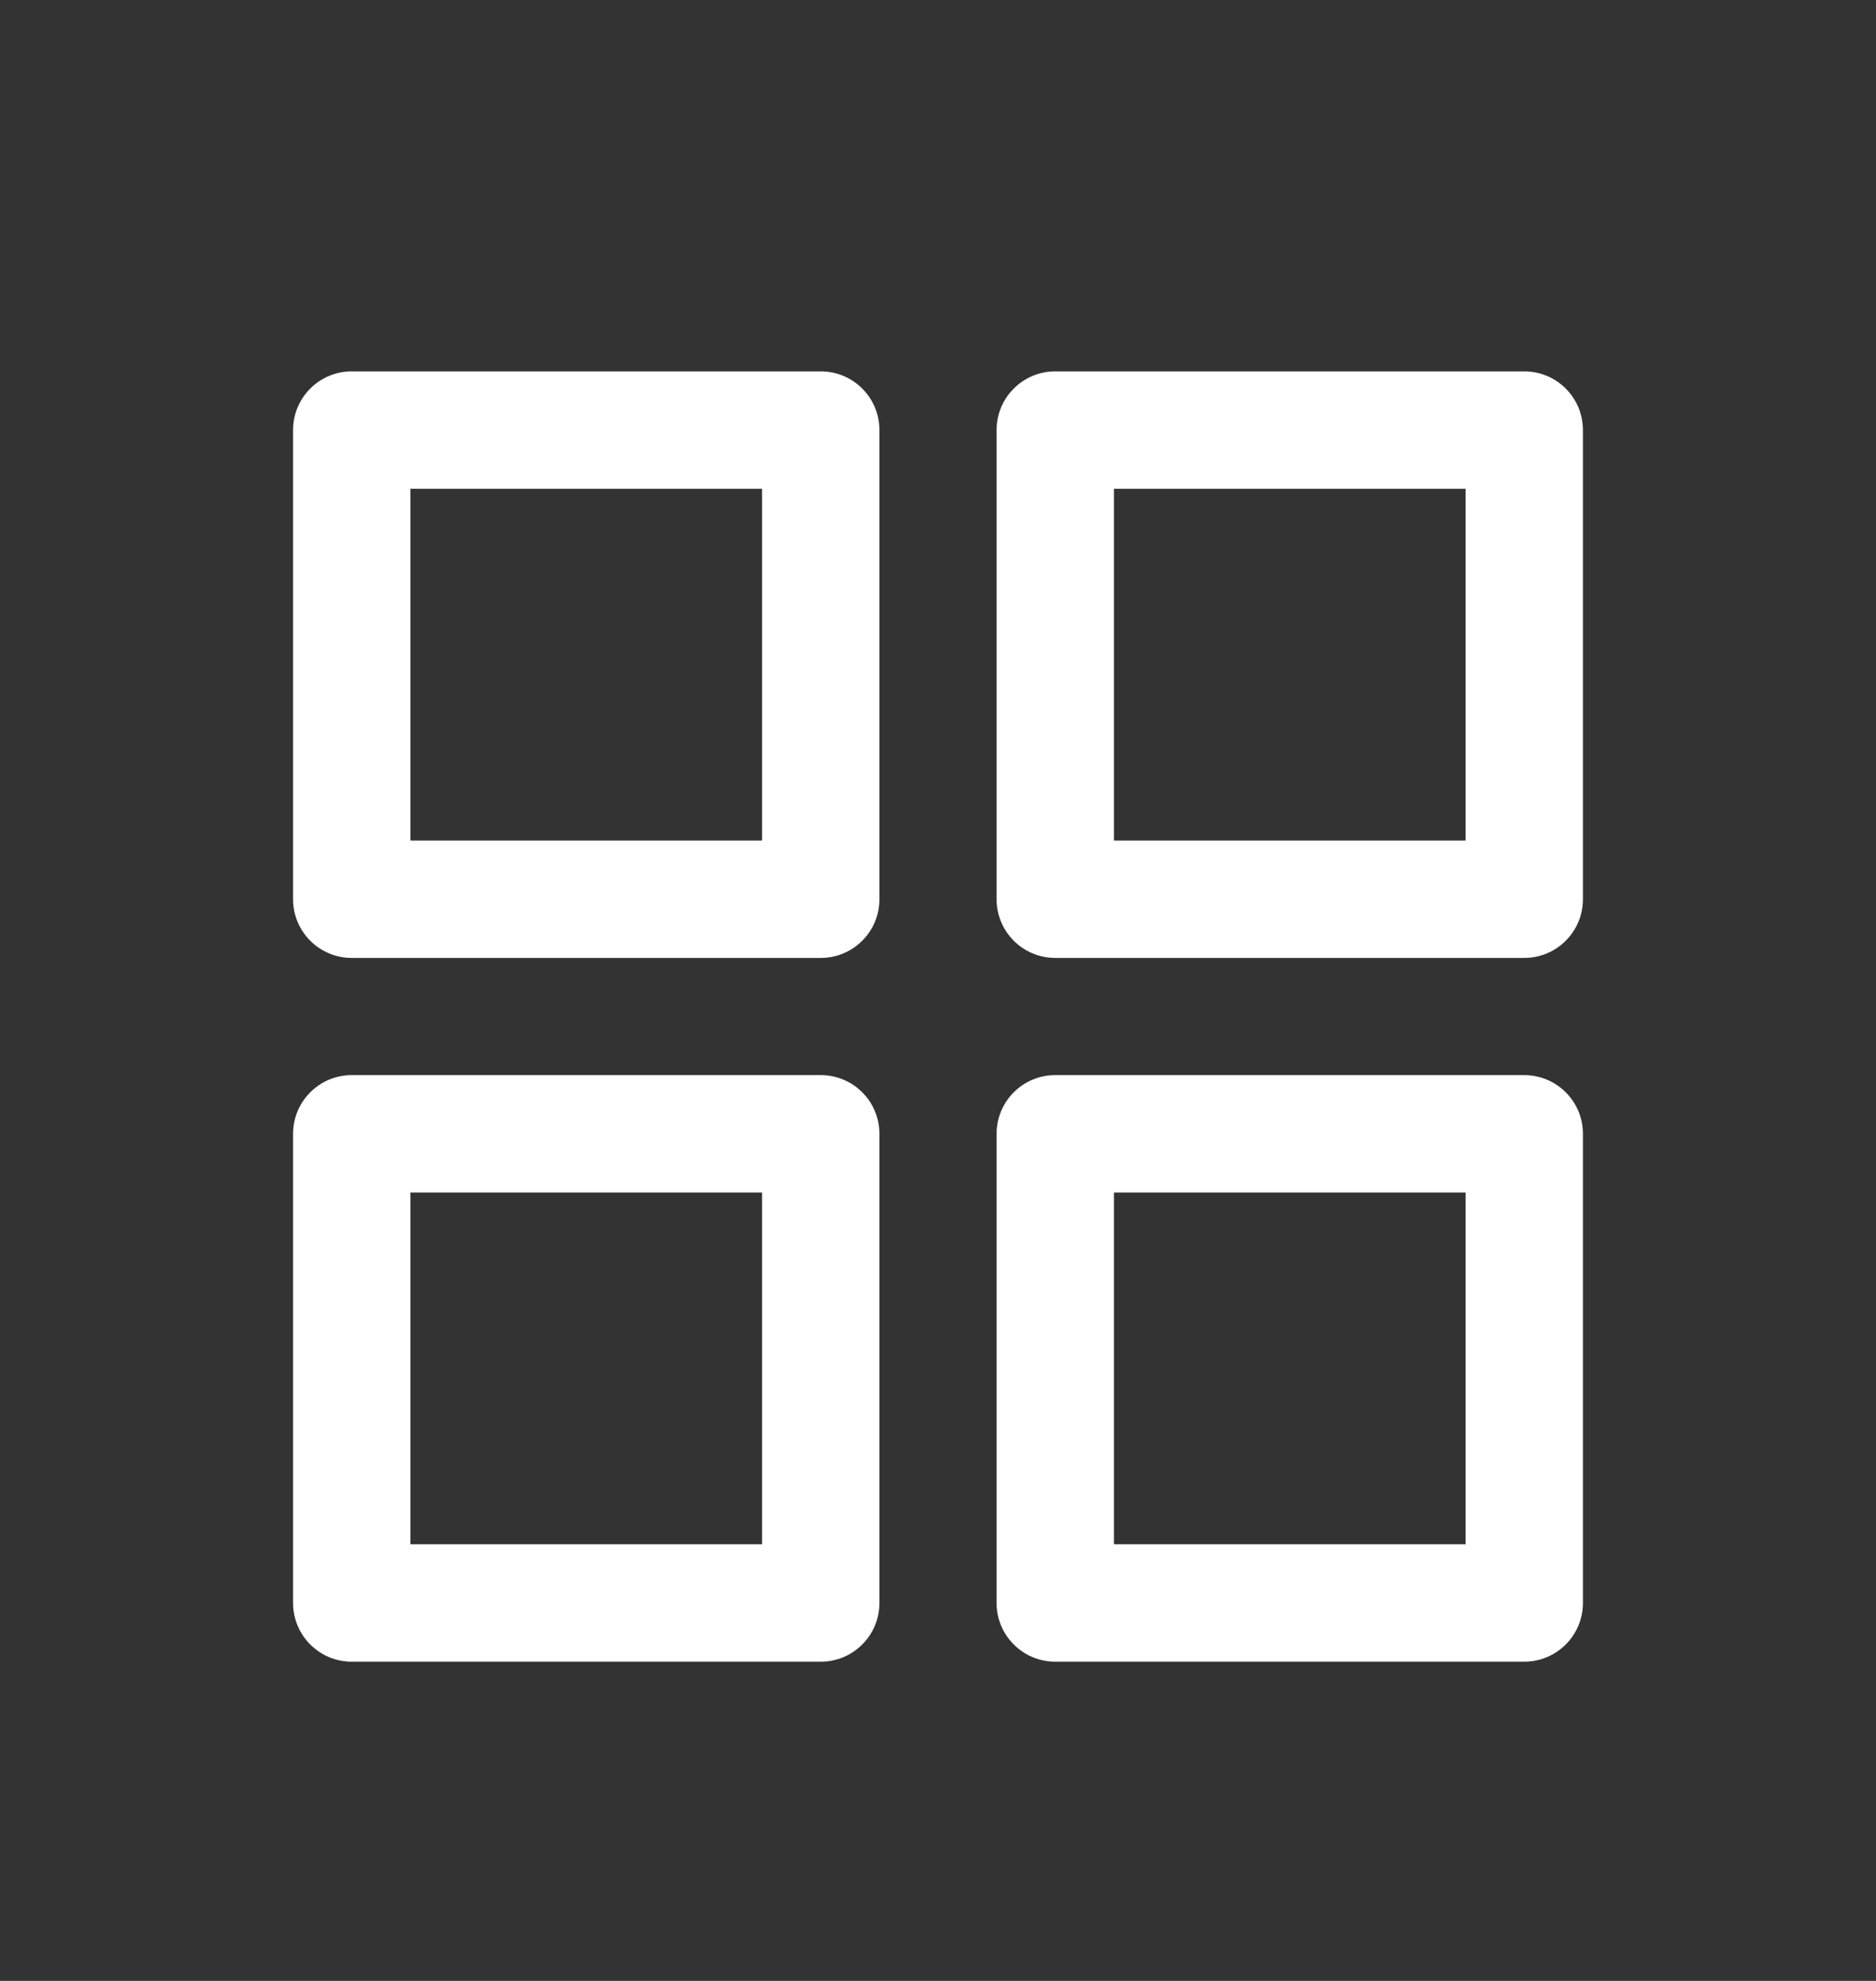
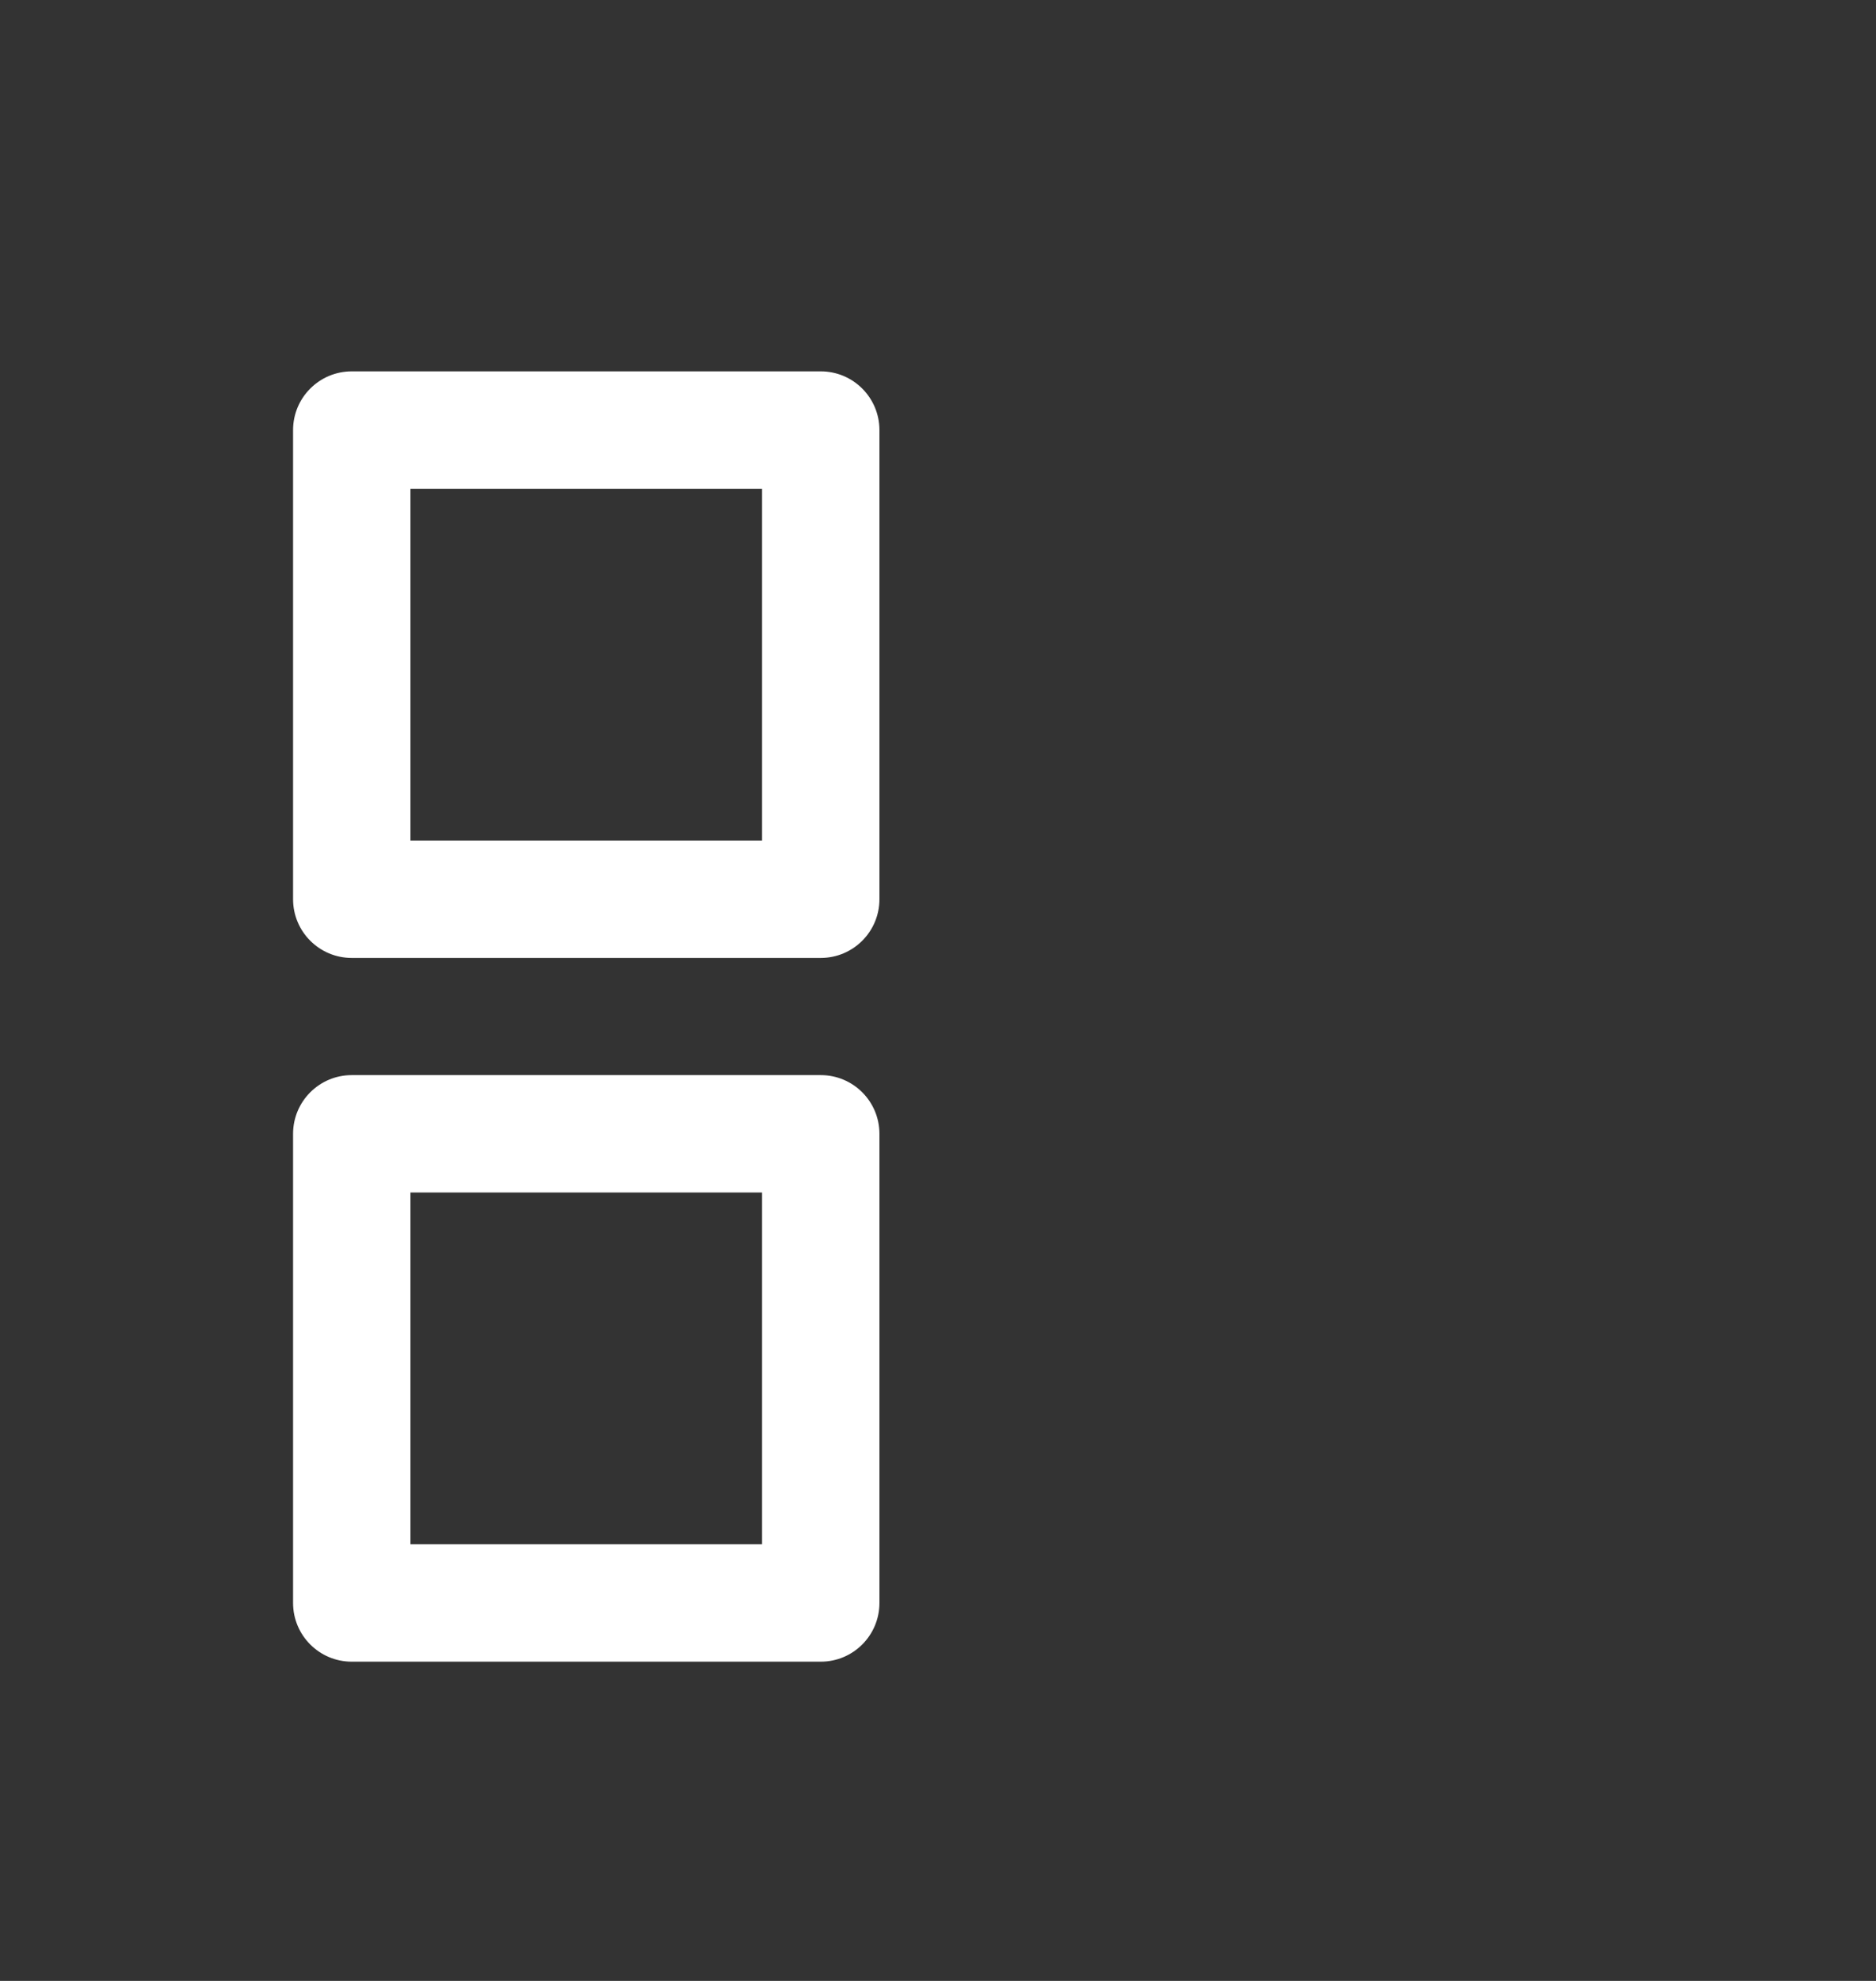
<svg xmlns="http://www.w3.org/2000/svg" width="18" height="19" viewBox="0 0 18 19" fill="none">
  <rect x="0" y="0" width="18" height="19" fill="#333333" stroke="none" />
  <path fill-rule="evenodd" clip-rule="evenodd" d="M2.812 8.625V4.125C2.812 3.814 3.064 3.562 3.375 3.562H7.875C8.186 3.562 8.438 3.814 8.438 4.125V8.625C8.438 8.936 8.186 9.188 7.875 9.188H3.375C3.064 9.188 2.812 8.936 2.812 8.625ZM7.312 8.062H3.938V4.688H7.312V8.062Z" fill="white" />
-   <path fill-rule="evenodd" clip-rule="evenodd" d="M9.562 8.625V4.125C9.562 3.814 9.814 3.562 10.125 3.562H14.625C14.936 3.562 15.188 3.814 15.188 4.125V8.625C15.188 8.936 14.936 9.188 14.625 9.188H10.125C9.814 9.188 9.562 8.936 9.562 8.625ZM14.062 8.062H10.688V4.688H14.062V8.062Z" fill="white" />
  <path fill-rule="evenodd" clip-rule="evenodd" d="M2.812 15.375V10.875C2.812 10.564 3.064 10.312 3.375 10.312H7.875C8.186 10.312 8.438 10.564 8.438 10.875V15.375C8.438 15.686 8.186 15.938 7.875 15.938H3.375C3.064 15.938 2.812 15.686 2.812 15.375ZM7.312 14.812H3.938V11.438H7.312V14.812Z" fill="white" />
-   <path fill-rule="evenodd" clip-rule="evenodd" d="M9.562 15.375V10.875C9.562 10.564 9.814 10.312 10.125 10.312H14.625C14.936 10.312 15.188 10.564 15.188 10.875V15.375C15.188 15.686 14.936 15.938 14.625 15.938H10.125C9.814 15.938 9.562 15.686 9.562 15.375ZM14.062 14.812H10.688V11.438H14.062V14.812Z" fill="white" />
</svg>